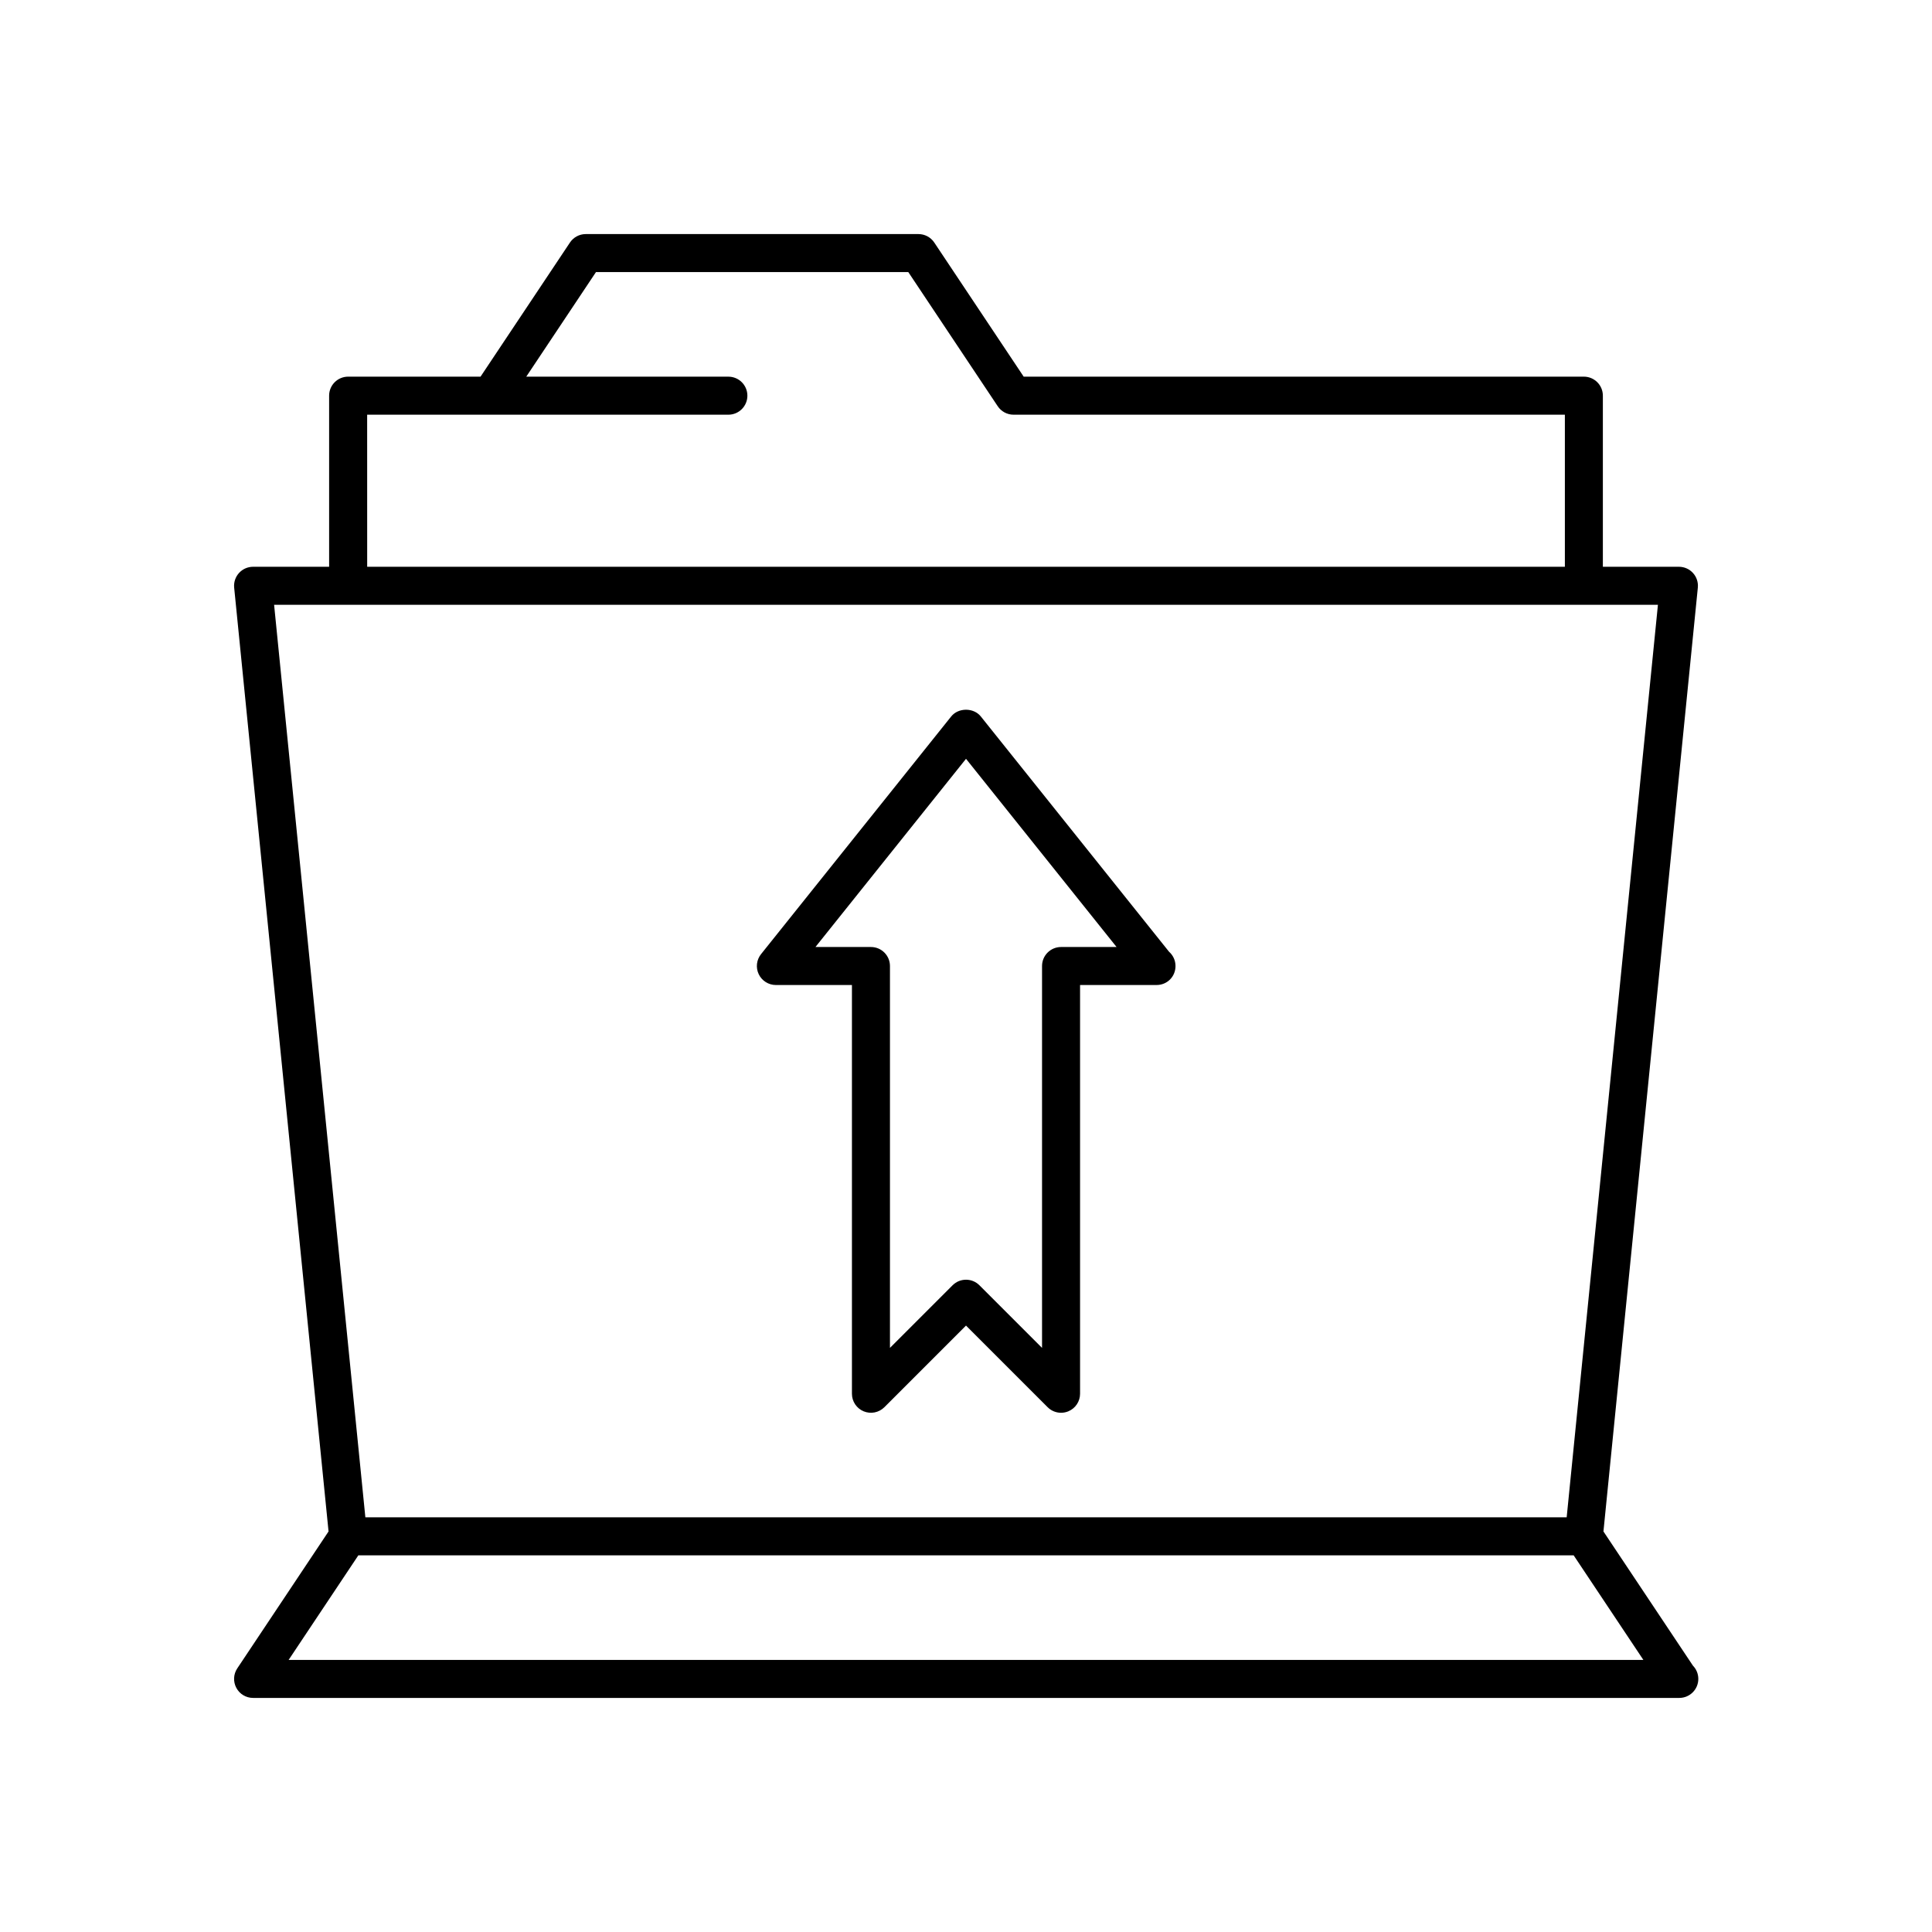
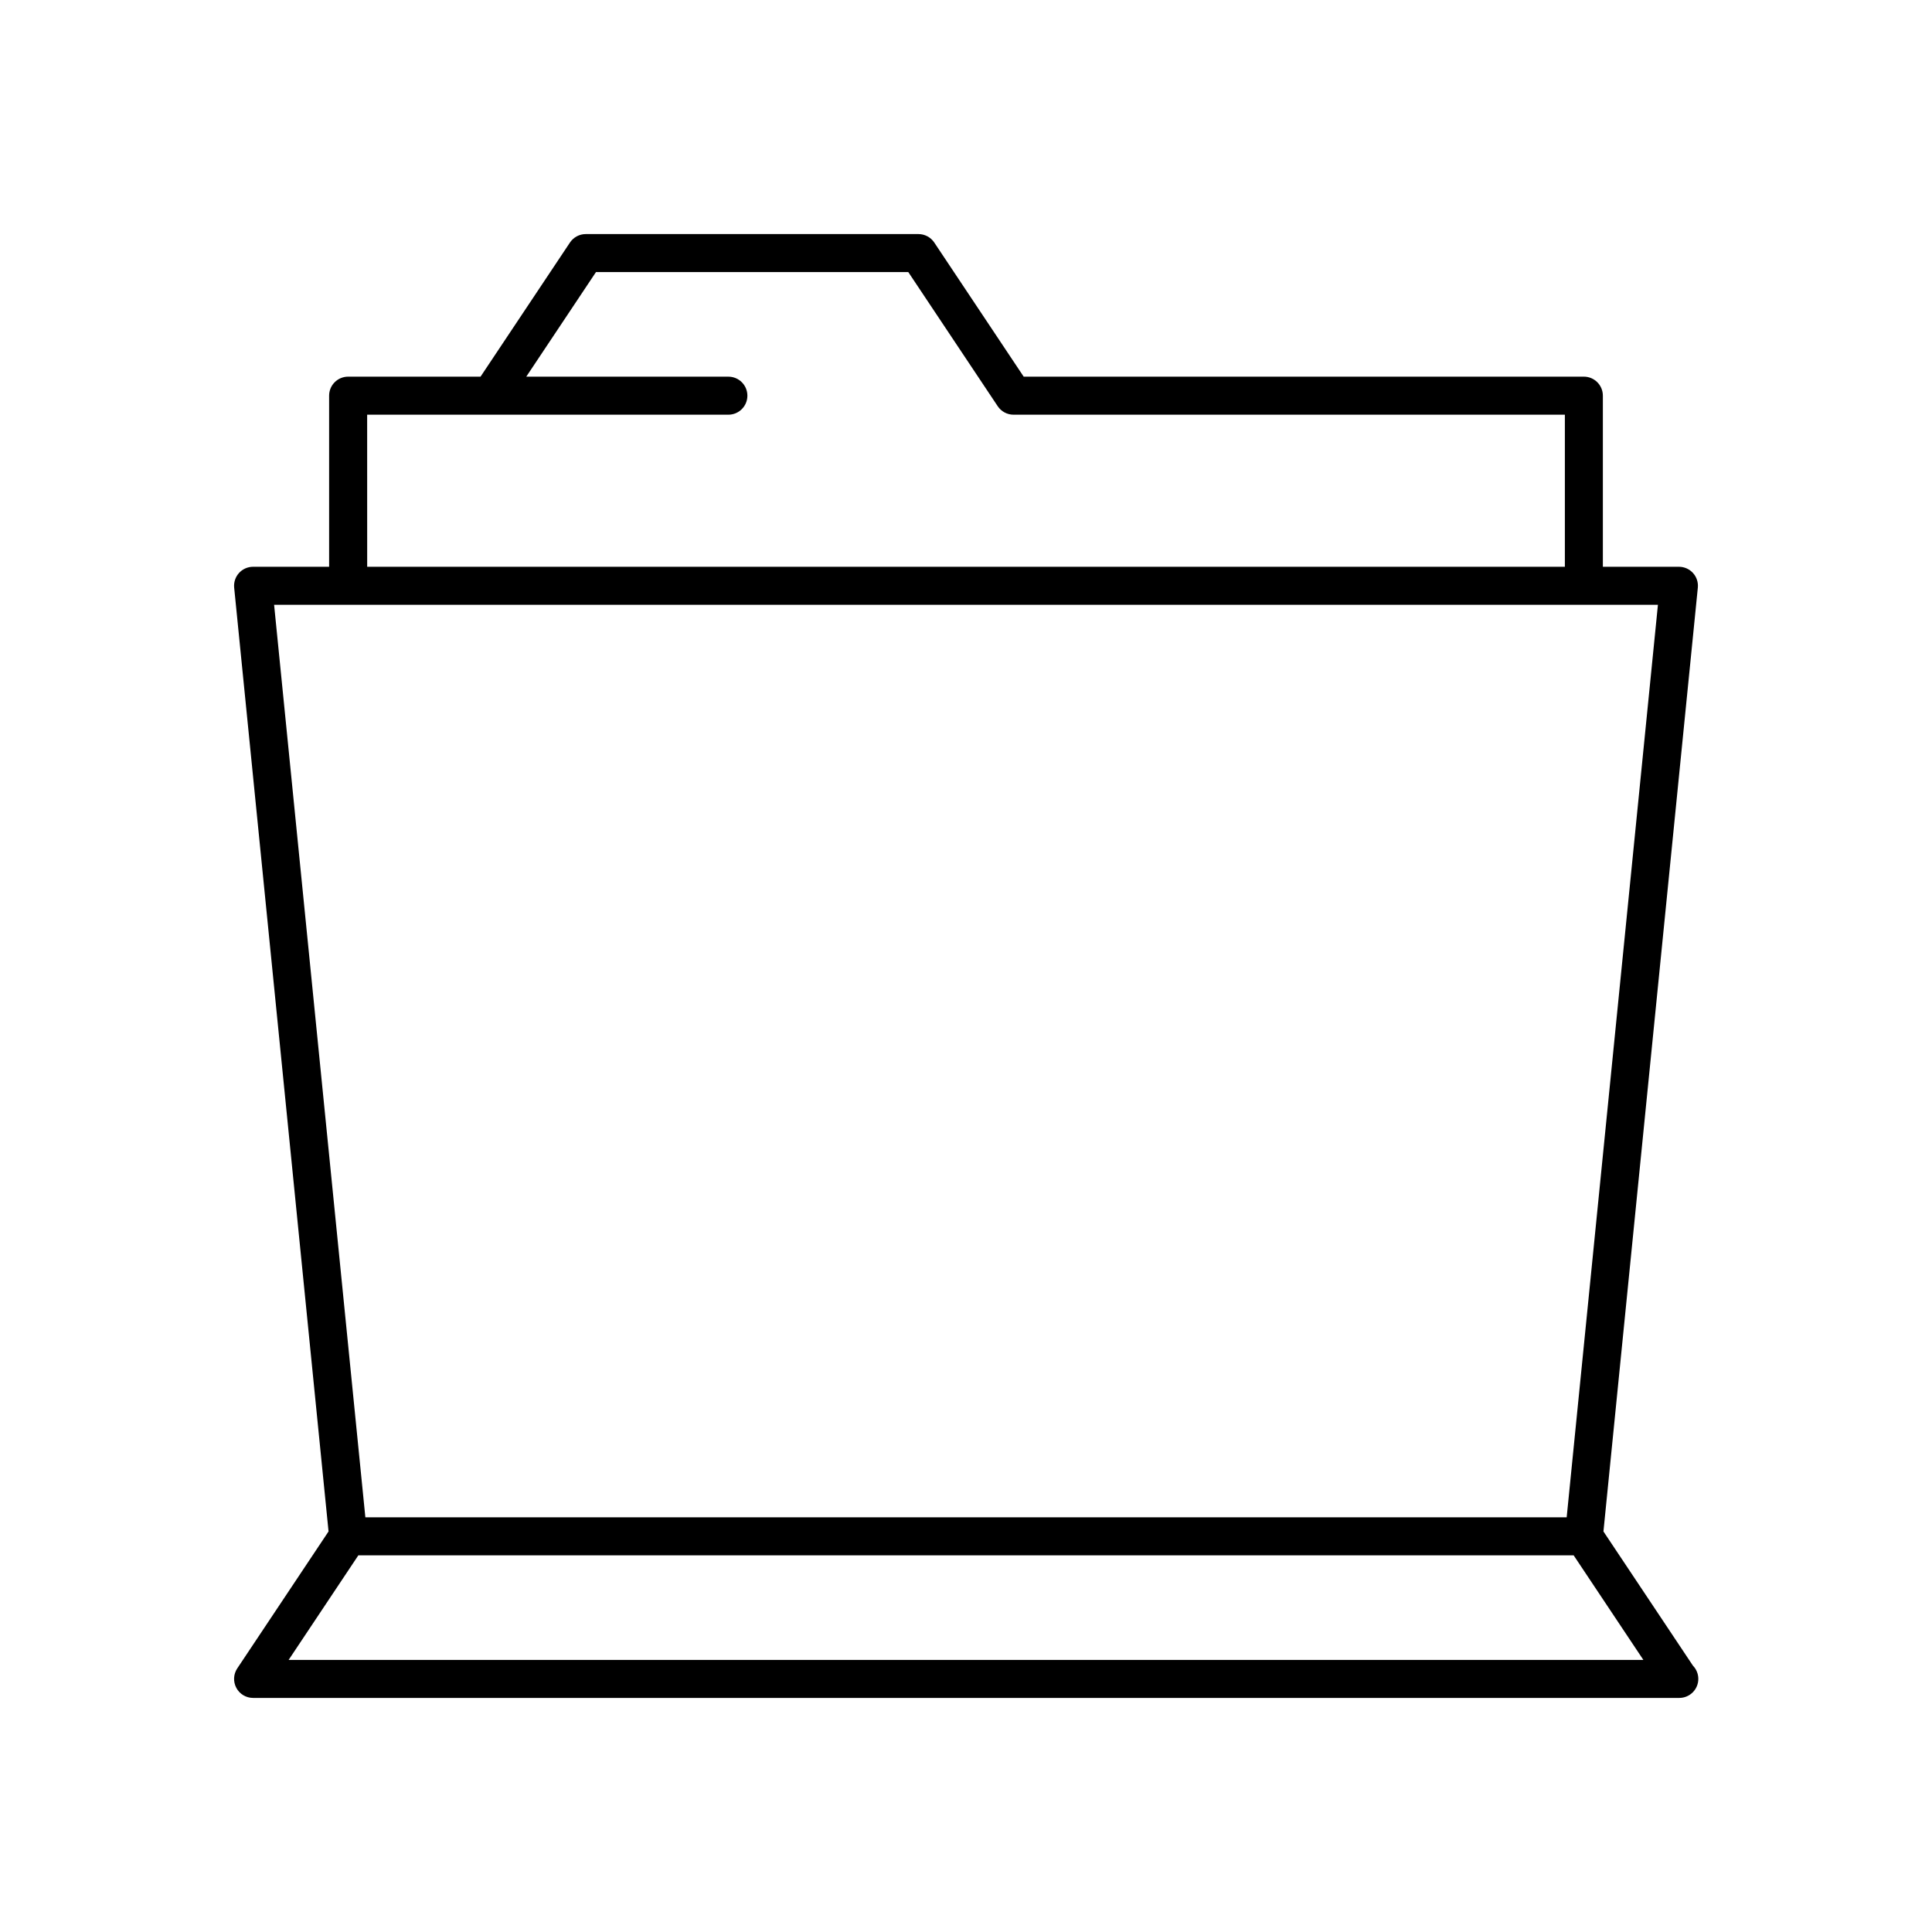
<svg xmlns="http://www.w3.org/2000/svg" fill="#000000" width="800px" height="800px" version="1.1" viewBox="144 144 512 512">
  <g>
    <path d="m568.93 549.85 25.012-250.11c0.141-1.418-0.32-2.828-1.277-3.883-0.957-1.055-2.312-1.656-3.738-1.656h-20.152v-45.344c0-2.781-2.254-5.039-5.039-5.039h-148.45l-23.695-35.543c-0.934-1.398-2.504-2.242-4.191-2.242h-88.164c-1.684 0-3.258 0.84-4.191 2.242l-23.695 35.543h-35.09c-2.781 0-5.039 2.254-5.039 5.039v45.344h-20.152c-1.426 0-2.781 0.602-3.734 1.656-0.957 1.055-1.418 2.465-1.277 3.883l25.012 250.11-24.188 36.285c-1.031 1.543-1.125 3.531-0.25 5.172 0.871 1.637 2.578 2.66 4.438 2.66h377.86c0.031-0.004 0.066-0.004 0.102 0 2.781 0 5.039-2.254 5.039-5.039 0-1.367-0.543-2.602-1.426-3.512zm-327.63-295.95h95.727c2.781 0 5.039-2.254 5.039-5.039 0-2.781-2.254-5.039-5.039-5.039h-53.562l18.473-27.711h82.773l23.695 35.543c0.934 1.402 2.508 2.246 4.191 2.246h146.11v40.305h-317.4zm-24.66 50.379h366.73l-24.184 241.83h-318.36zm3.848 279.62 18.473-27.711h322.08l18.473 27.711z" />
-     <path d="m349.62 405.04h20.152v108.32c0 2.035 1.227 3.875 3.109 4.656 1.883 0.777 4.043 0.348 5.492-1.094l21.629-21.629 21.629 21.629c0.961 0.965 2.25 1.477 3.559 1.477 0.648 0 1.305-0.125 1.93-0.383 1.883-0.781 3.109-2.621 3.109-4.656v-108.32h20.152 0.051c2.906 0.023 5.094-2.238 5.09-5.039 0-1.512-0.668-2.867-1.719-3.789l-49.867-62.332c-1.91-2.391-5.957-2.391-7.867 0l-50.383 62.977c-1.211 1.512-1.445 3.586-0.609 5.328 0.84 1.746 2.606 2.856 4.543 2.856zm50.383-59.949 39.898 49.875h-14.711c-2.781 0-5.039 2.254-5.039 5.039v101.2l-16.59-16.59c-0.98-0.988-2.269-1.477-3.559-1.477s-2.578 0.492-3.562 1.477l-16.59 16.59v-101.2c0-2.781-2.254-5.039-5.039-5.039h-14.707z" />
  </g>
</svg>